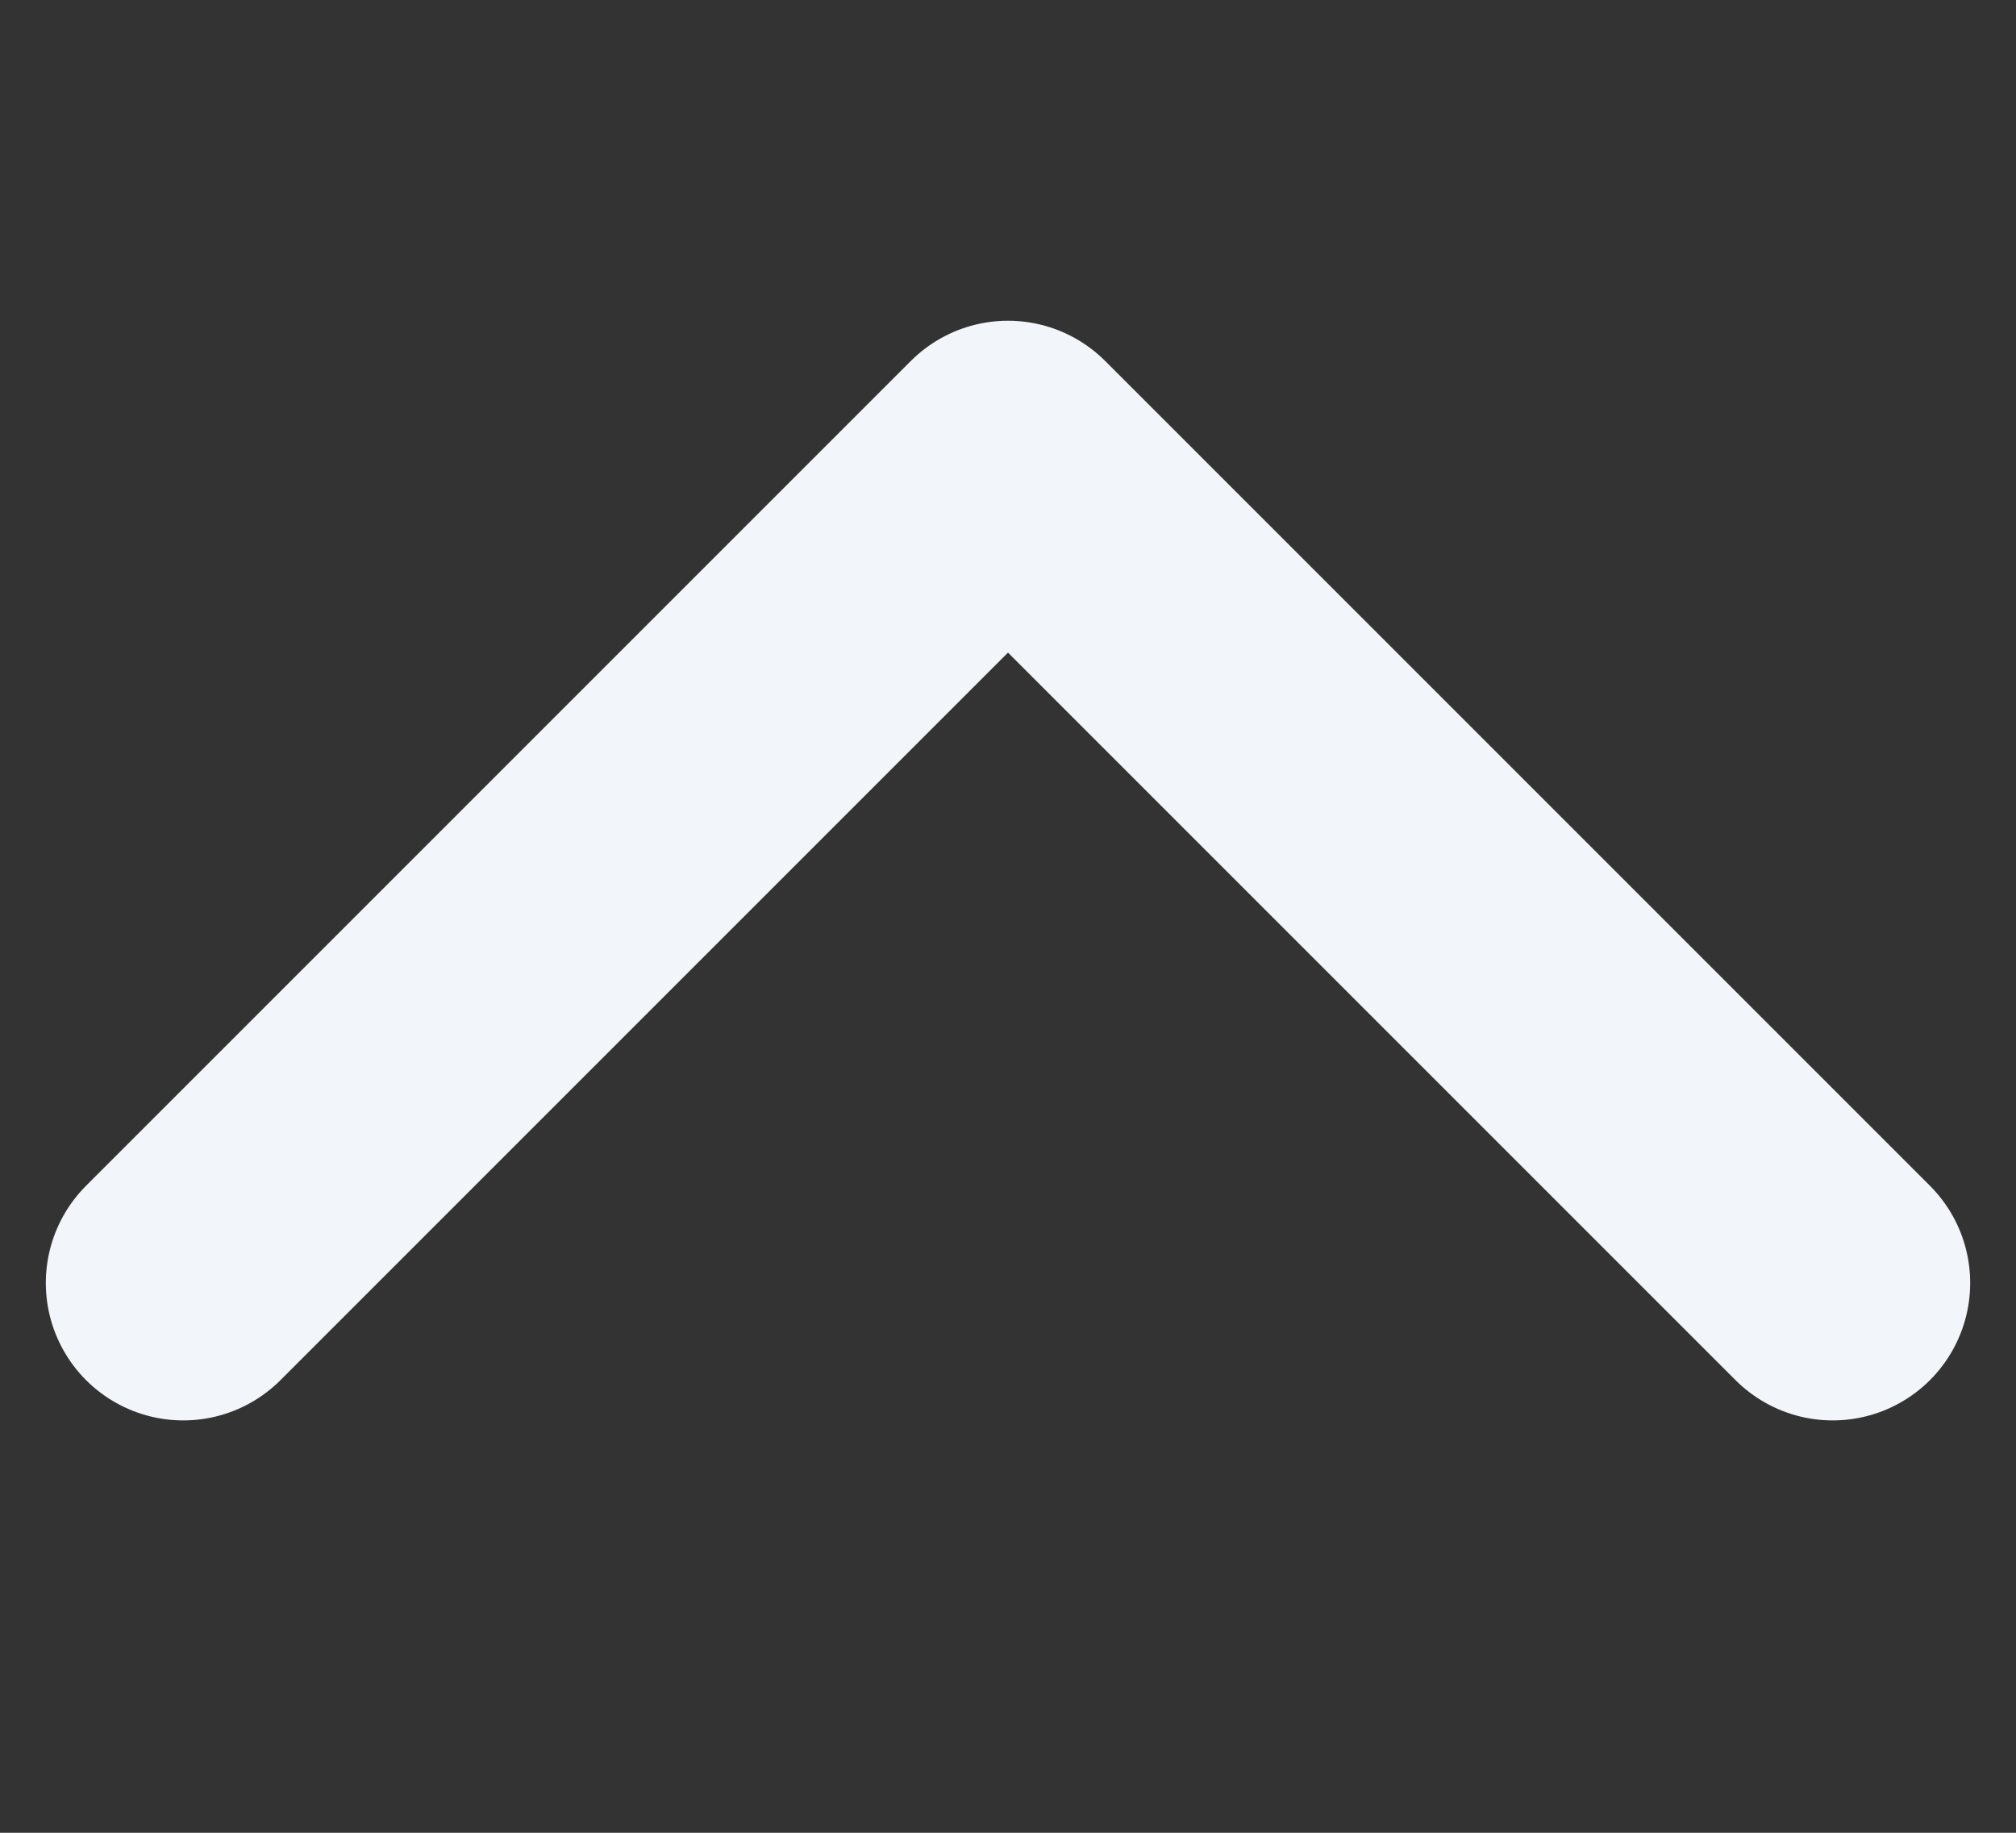
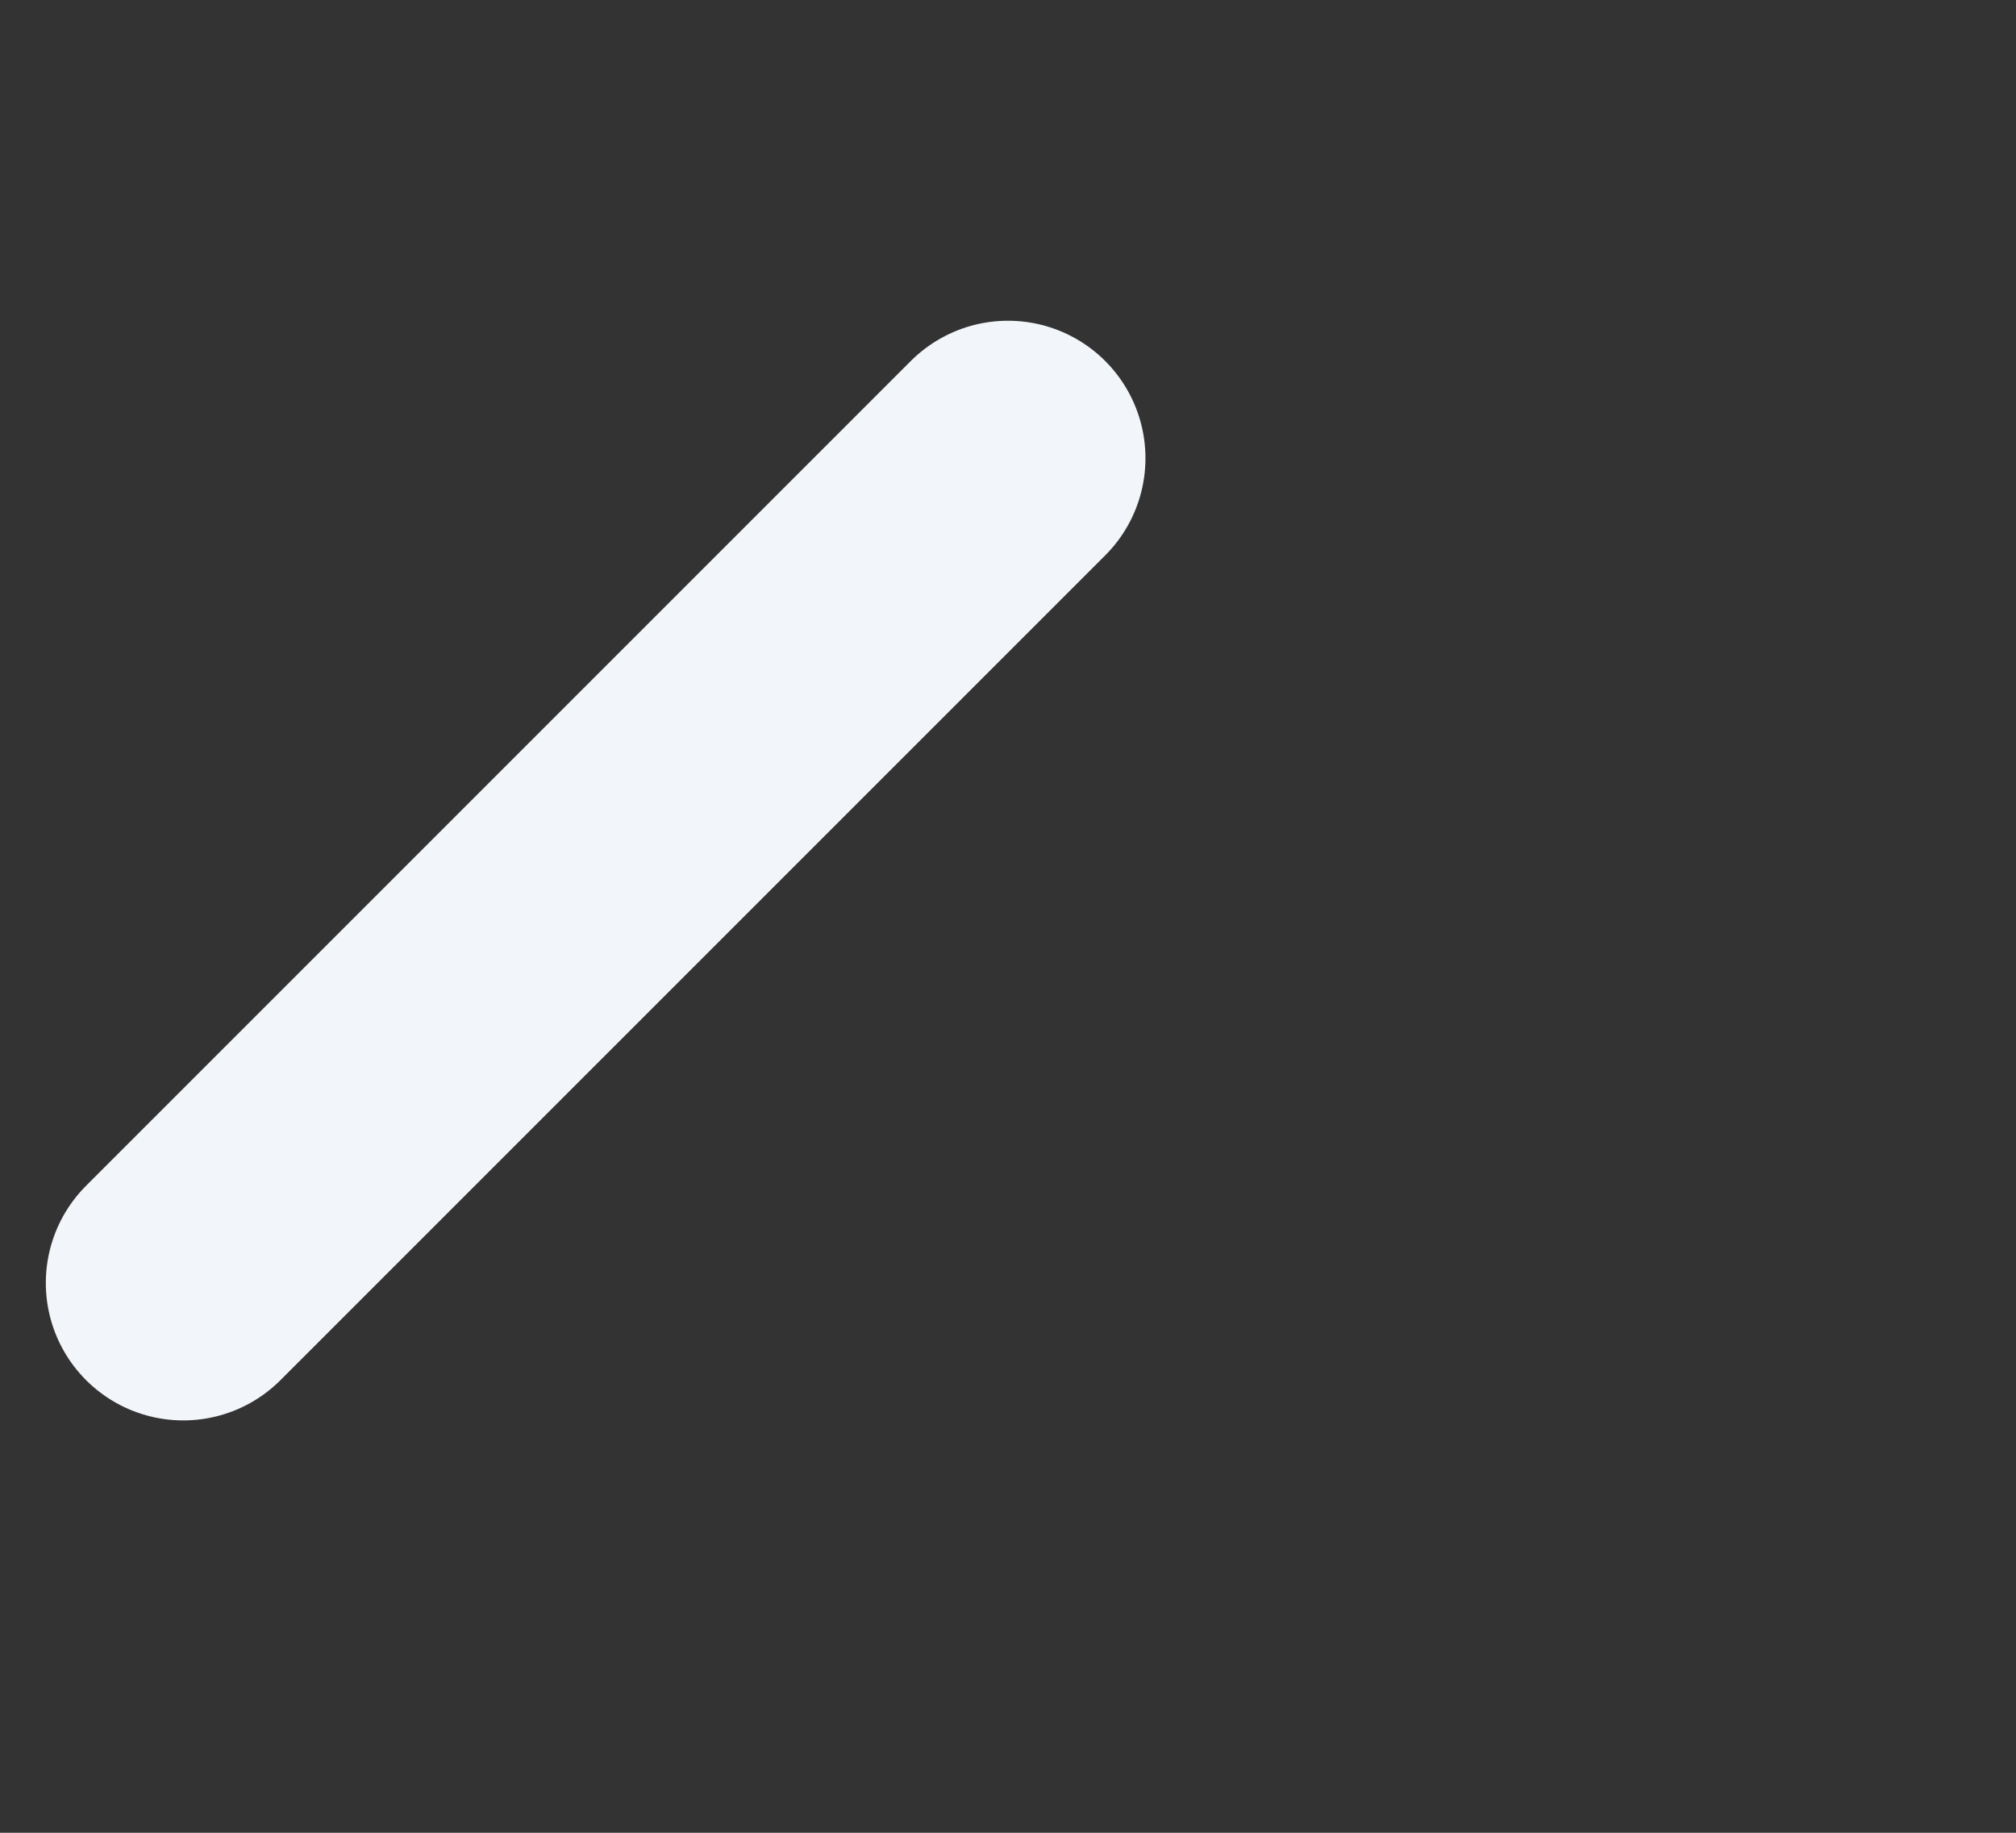
<svg xmlns="http://www.w3.org/2000/svg" width="22" height="20" viewBox="0 0 22 20" fill="none">
  <rect x="0" y="0" width="22" height="20" fill="#333333" stroke="none" />
-   <path d="M2 14L11 5L20 14" stroke="#F2F6FA" stroke-width="3" stroke-linecap="round" stroke-linejoin="round" />
+   <path d="M2 14L11 5" stroke="#F2F6FA" stroke-width="3" stroke-linecap="round" stroke-linejoin="round" />
</svg>